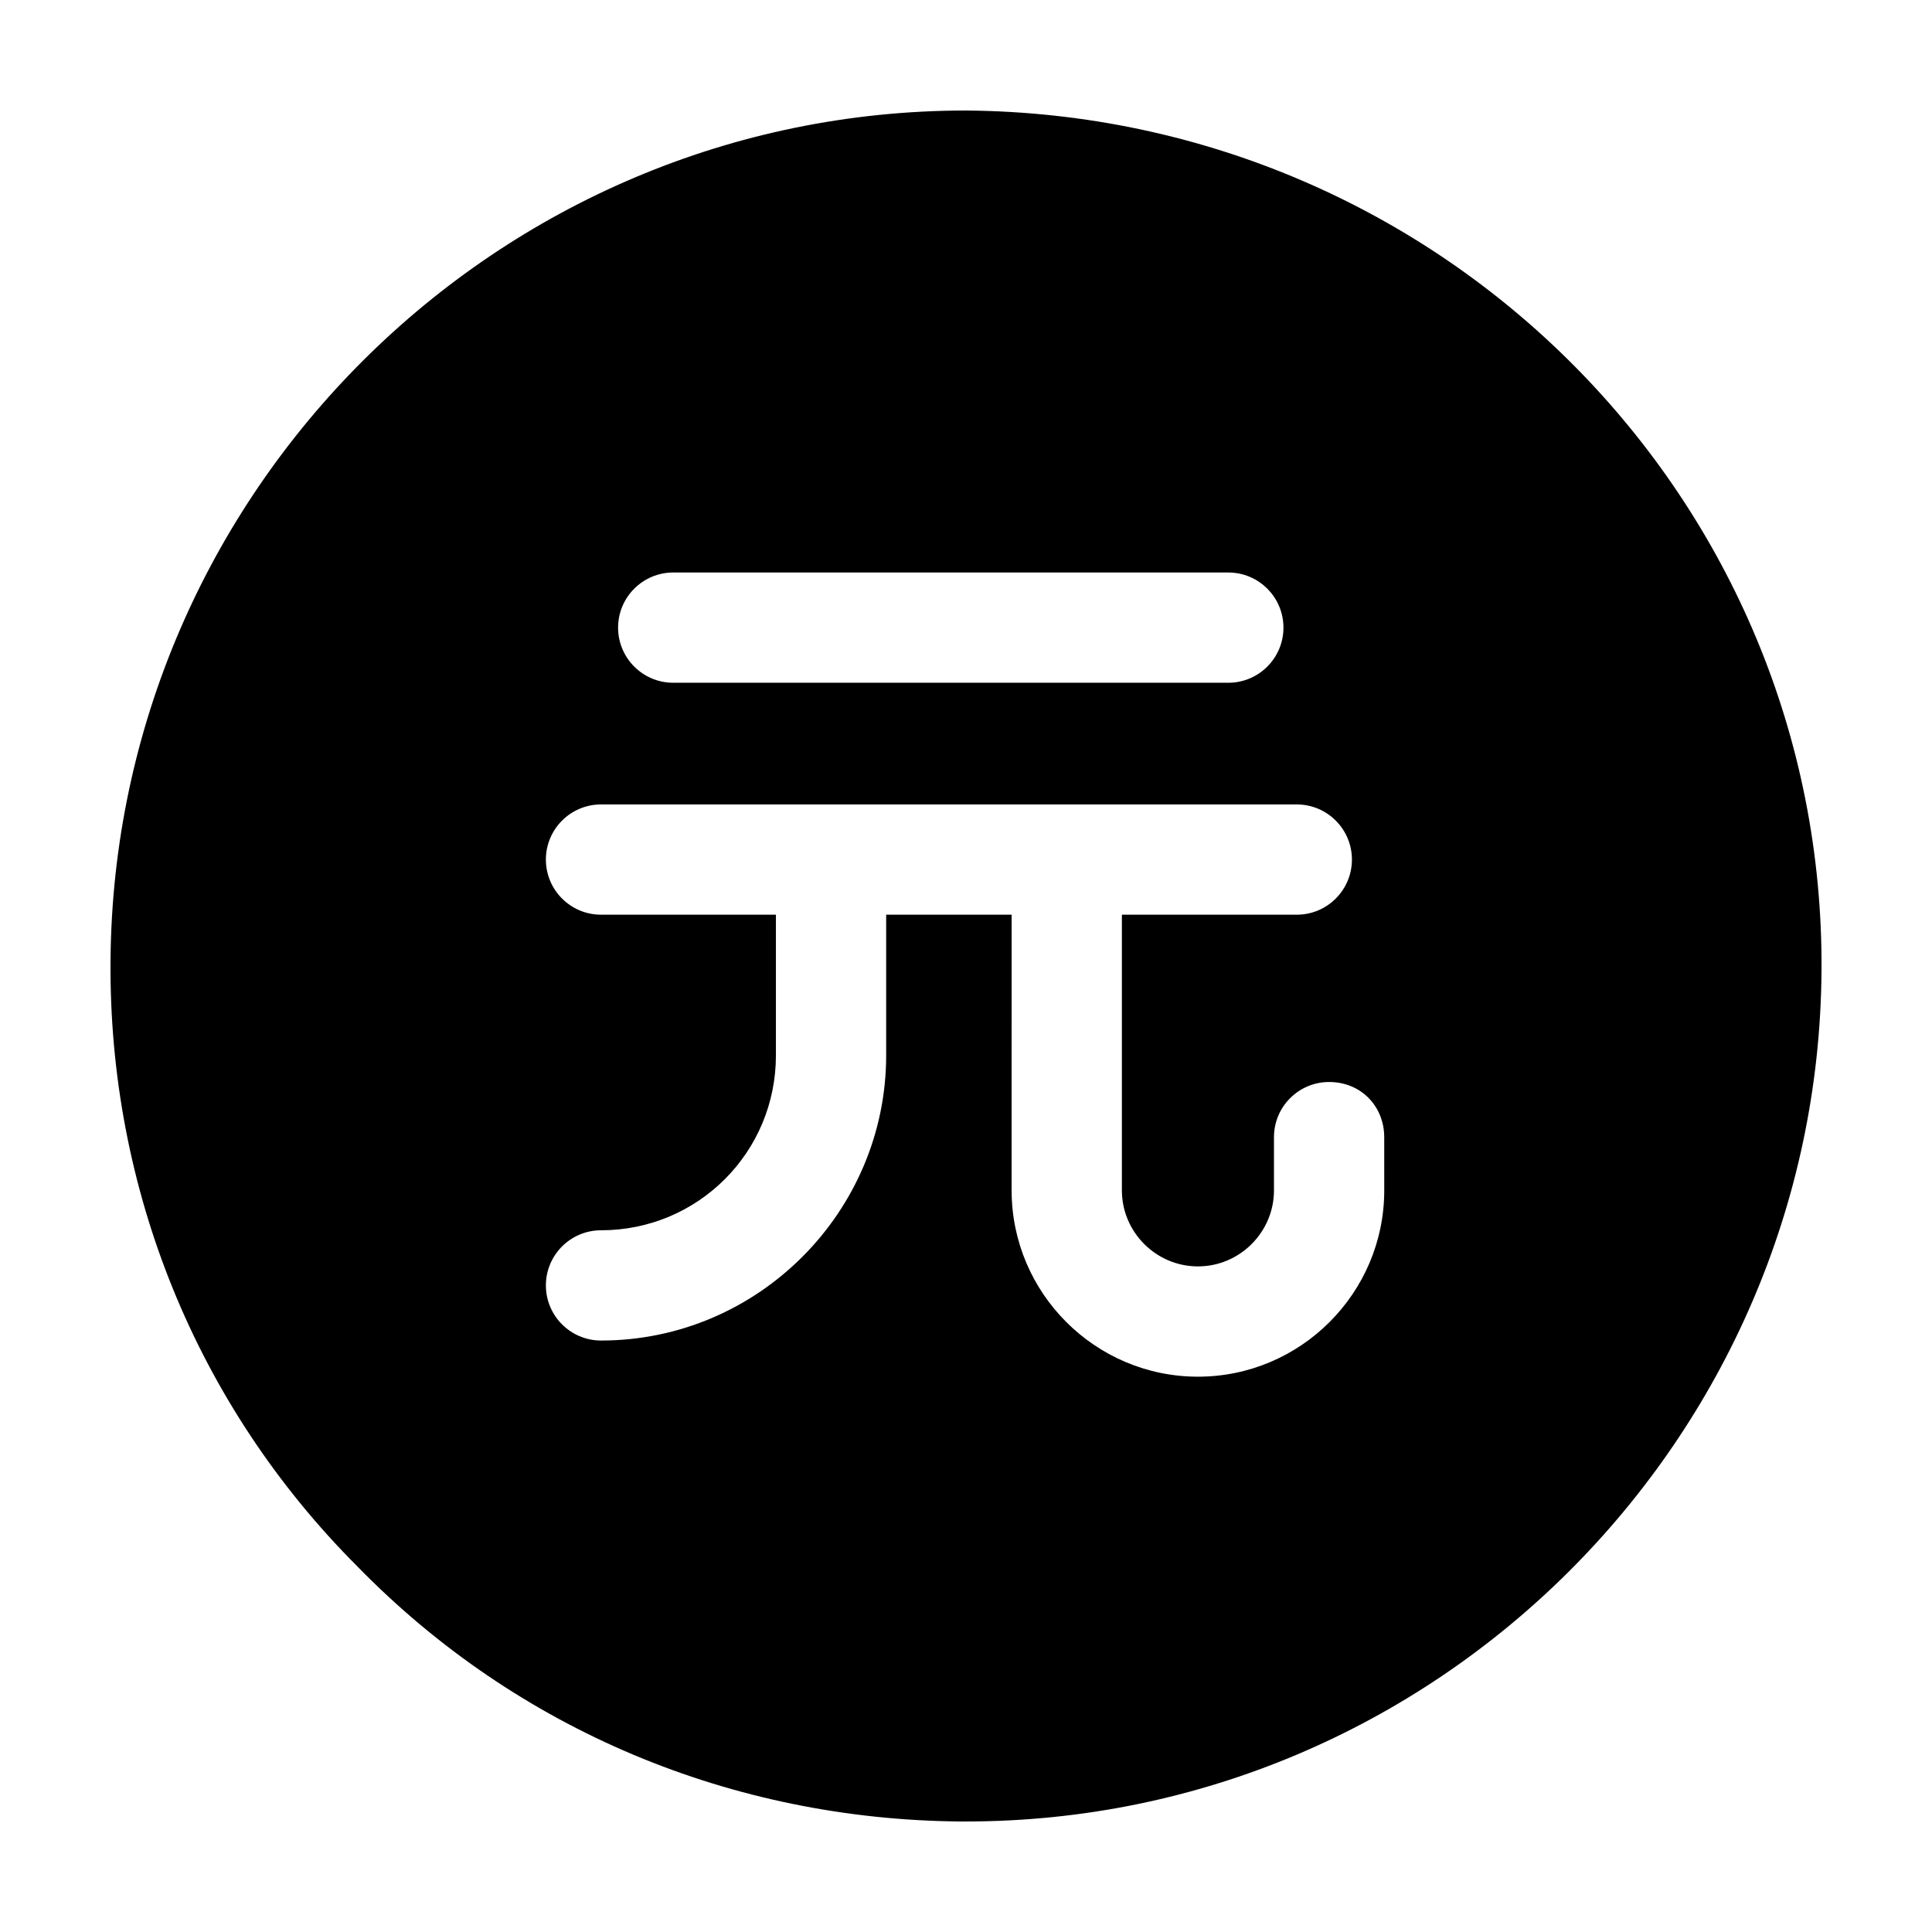
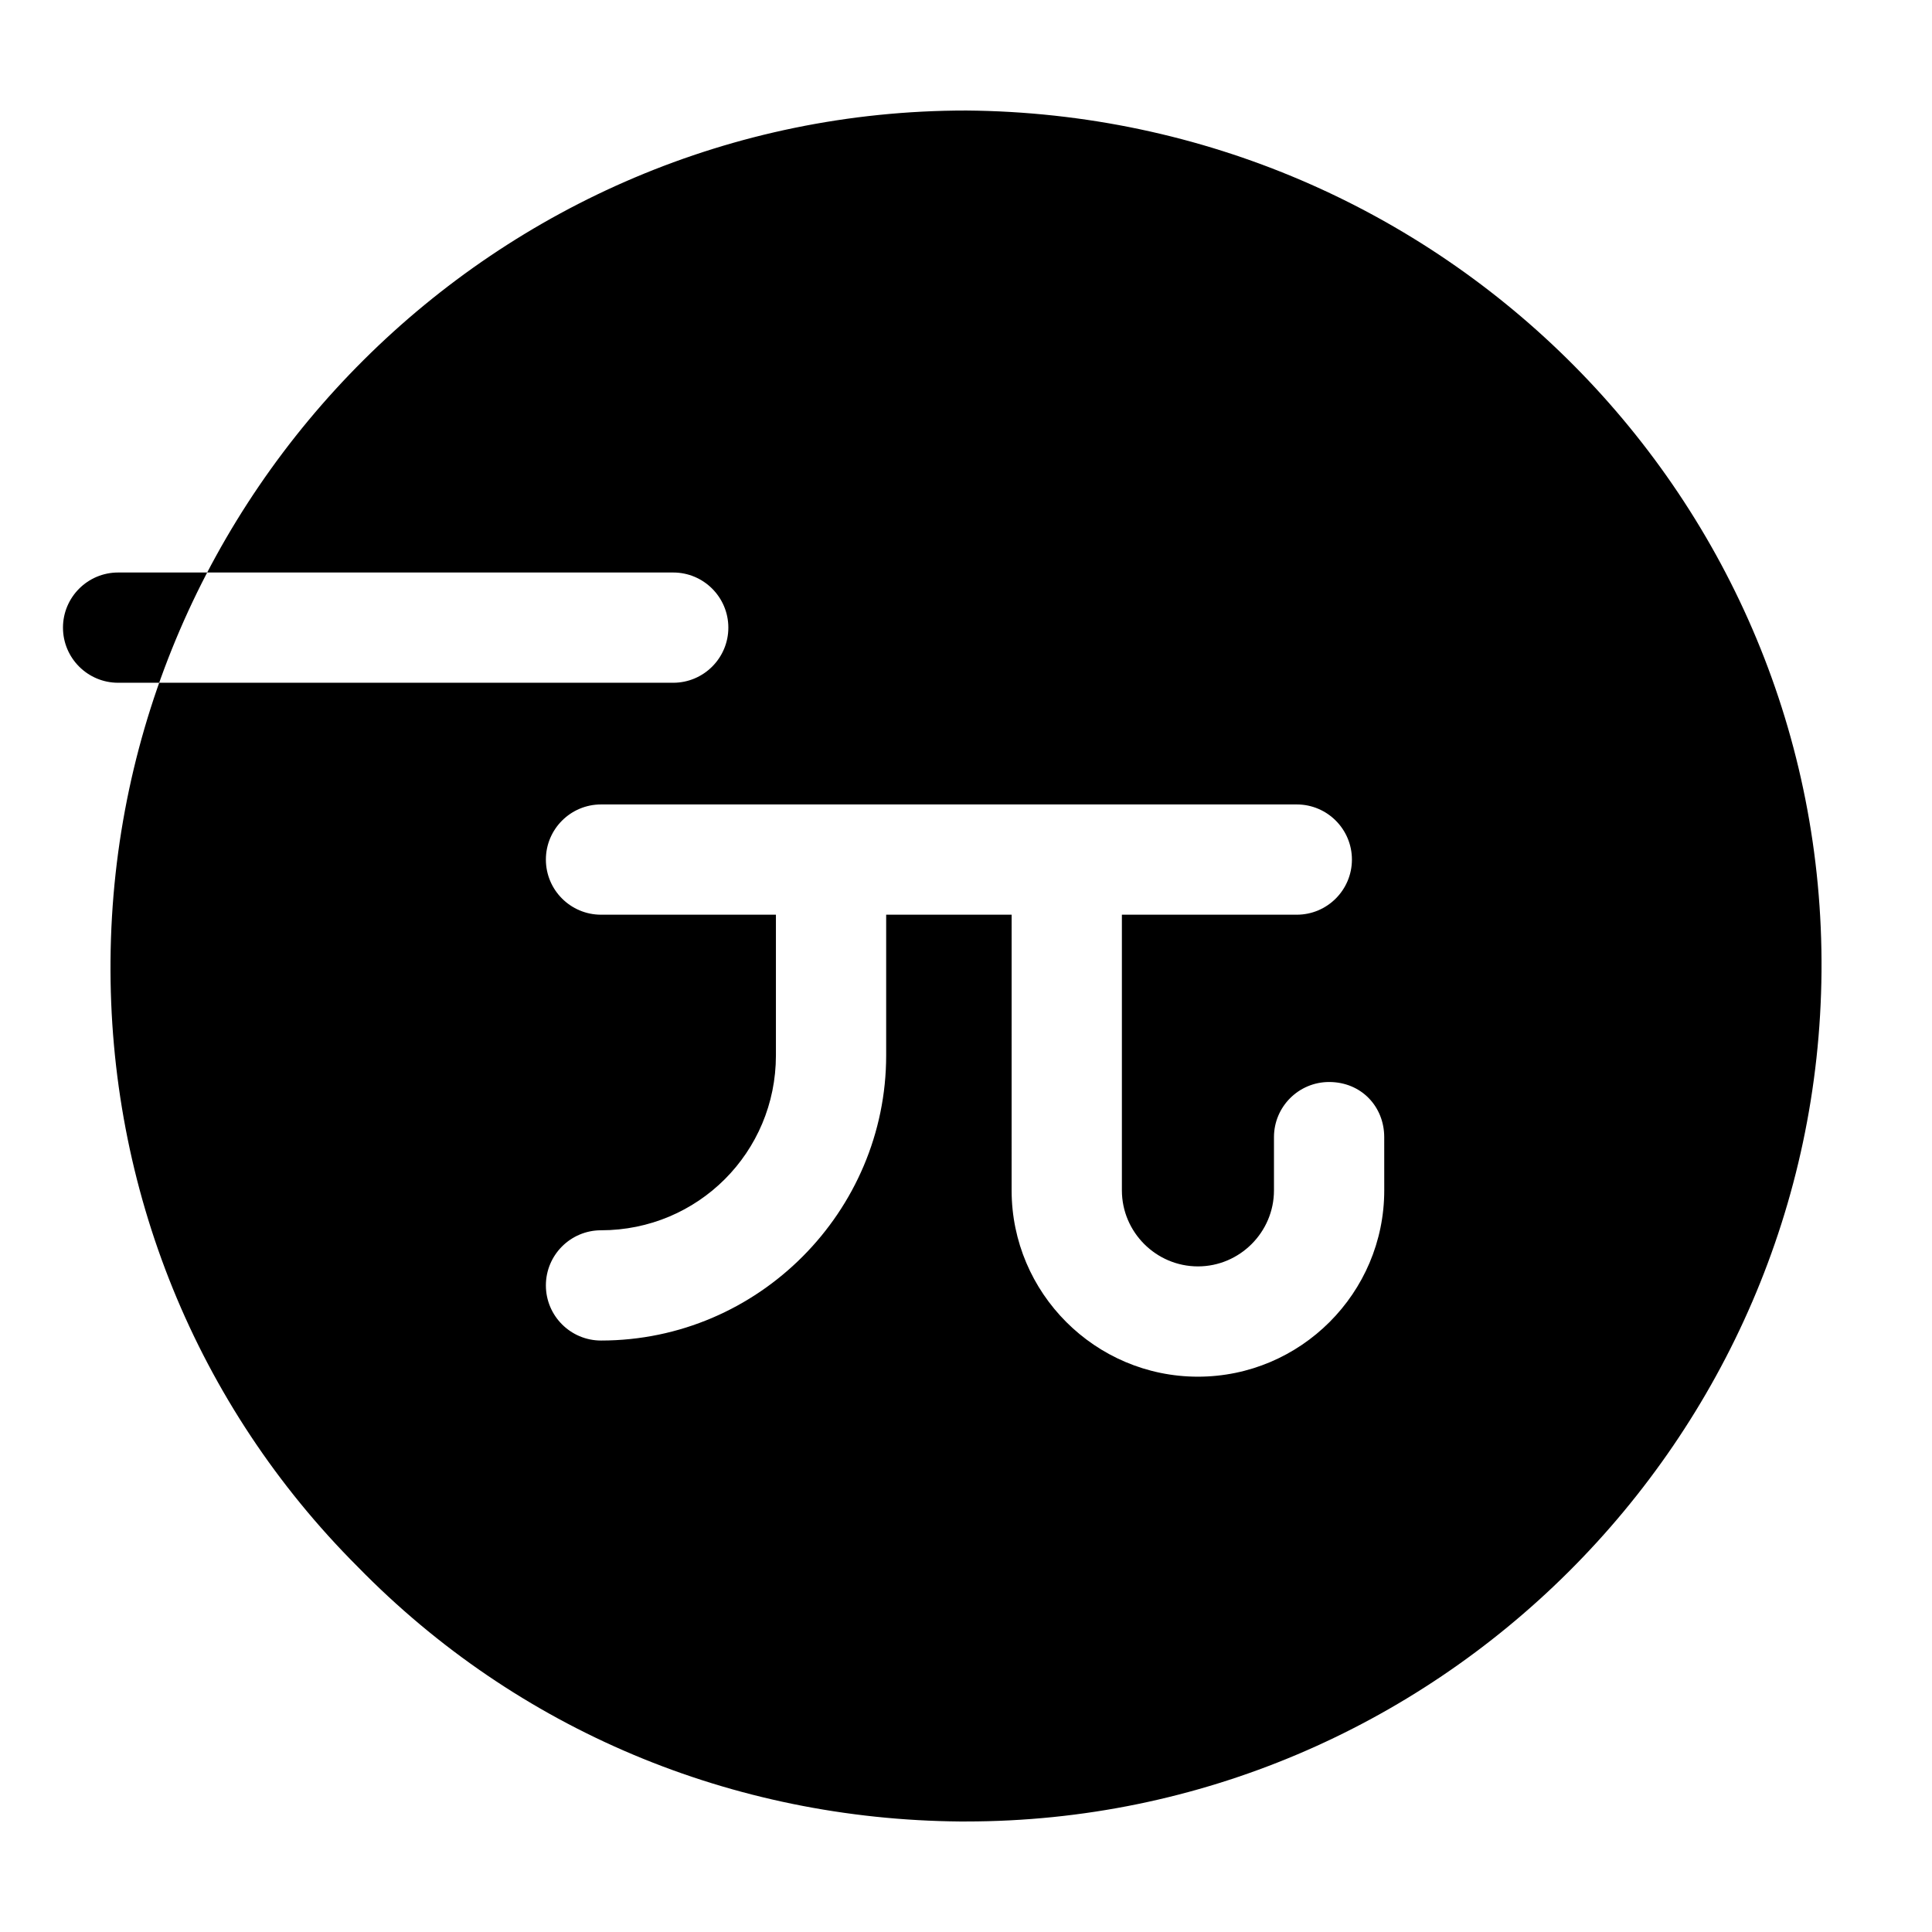
<svg xmlns="http://www.w3.org/2000/svg" fill="#000000" width="800px" height="800px" version="1.1" viewBox="144 144 512 512">
-   <path d="m400 173.29c-124.44 0-225.71 101.27-226.71 225.2-0.504 60.457 22.672 117.89 65.496 160.71 42.32 43.328 99.25 67.008 159.71 67.512l1.512-0.004c124.44 0 225.71-101.27 226.71-225.2 1.004-124.94-100.26-227.21-226.71-228.22zm-77.59 122.43h147.11c8.062 0 14.609 6.551 14.609 14.609 0 8.062-6.551 14.609-14.609 14.609h-147.11c-8.062 0-14.609-6.551-14.609-14.609 0-8.062 6.551-14.609 14.609-14.609zm188.43 163.74c0 27.207-22.168 49.375-49.375 49.375-27.207 0-49.375-22.168-49.375-49.375l0.004-73.055h-33.25v37.281c0 41.312-33.754 75.57-75.57 75.57-8.062 0-14.609-6.551-14.609-14.609 0-8.062 6.551-14.609 14.609-14.609 25.695 0 46.352-20.656 46.352-46.352v-37.281h-46.352c-8.062 0-14.609-6.551-14.609-14.609 0-8.062 6.551-14.609 14.609-14.609h184.39c8.062 0 14.609 6.551 14.609 14.609 0 8.062-6.551 14.609-14.609 14.609h-46.352v73.051c0 11.082 9.07 20.152 20.152 20.152 11.082 0 20.152-9.07 20.152-20.152v-14.105c0-8.062 6.551-14.609 14.609-14.609 8.566 0 14.609 6.551 14.609 14.609z" />
+   <path d="m400 173.29c-124.44 0-225.71 101.27-226.71 225.2-0.504 60.457 22.672 117.89 65.496 160.71 42.32 43.328 99.25 67.008 159.71 67.512l1.512-0.004c124.44 0 225.71-101.27 226.71-225.2 1.004-124.94-100.26-227.21-226.71-228.22zm-77.59 122.43c8.062 0 14.609 6.551 14.609 14.609 0 8.062-6.551 14.609-14.609 14.609h-147.11c-8.062 0-14.609-6.551-14.609-14.609 0-8.062 6.551-14.609 14.609-14.609zm188.43 163.74c0 27.207-22.168 49.375-49.375 49.375-27.207 0-49.375-22.168-49.375-49.375l0.004-73.055h-33.25v37.281c0 41.312-33.754 75.57-75.57 75.57-8.062 0-14.609-6.551-14.609-14.609 0-8.062 6.551-14.609 14.609-14.609 25.695 0 46.352-20.656 46.352-46.352v-37.281h-46.352c-8.062 0-14.609-6.551-14.609-14.609 0-8.062 6.551-14.609 14.609-14.609h184.39c8.062 0 14.609 6.551 14.609 14.609 0 8.062-6.551 14.609-14.609 14.609h-46.352v73.051c0 11.082 9.07 20.152 20.152 20.152 11.082 0 20.152-9.07 20.152-20.152v-14.105c0-8.062 6.551-14.609 14.609-14.609 8.566 0 14.609 6.551 14.609 14.609z" />
</svg>